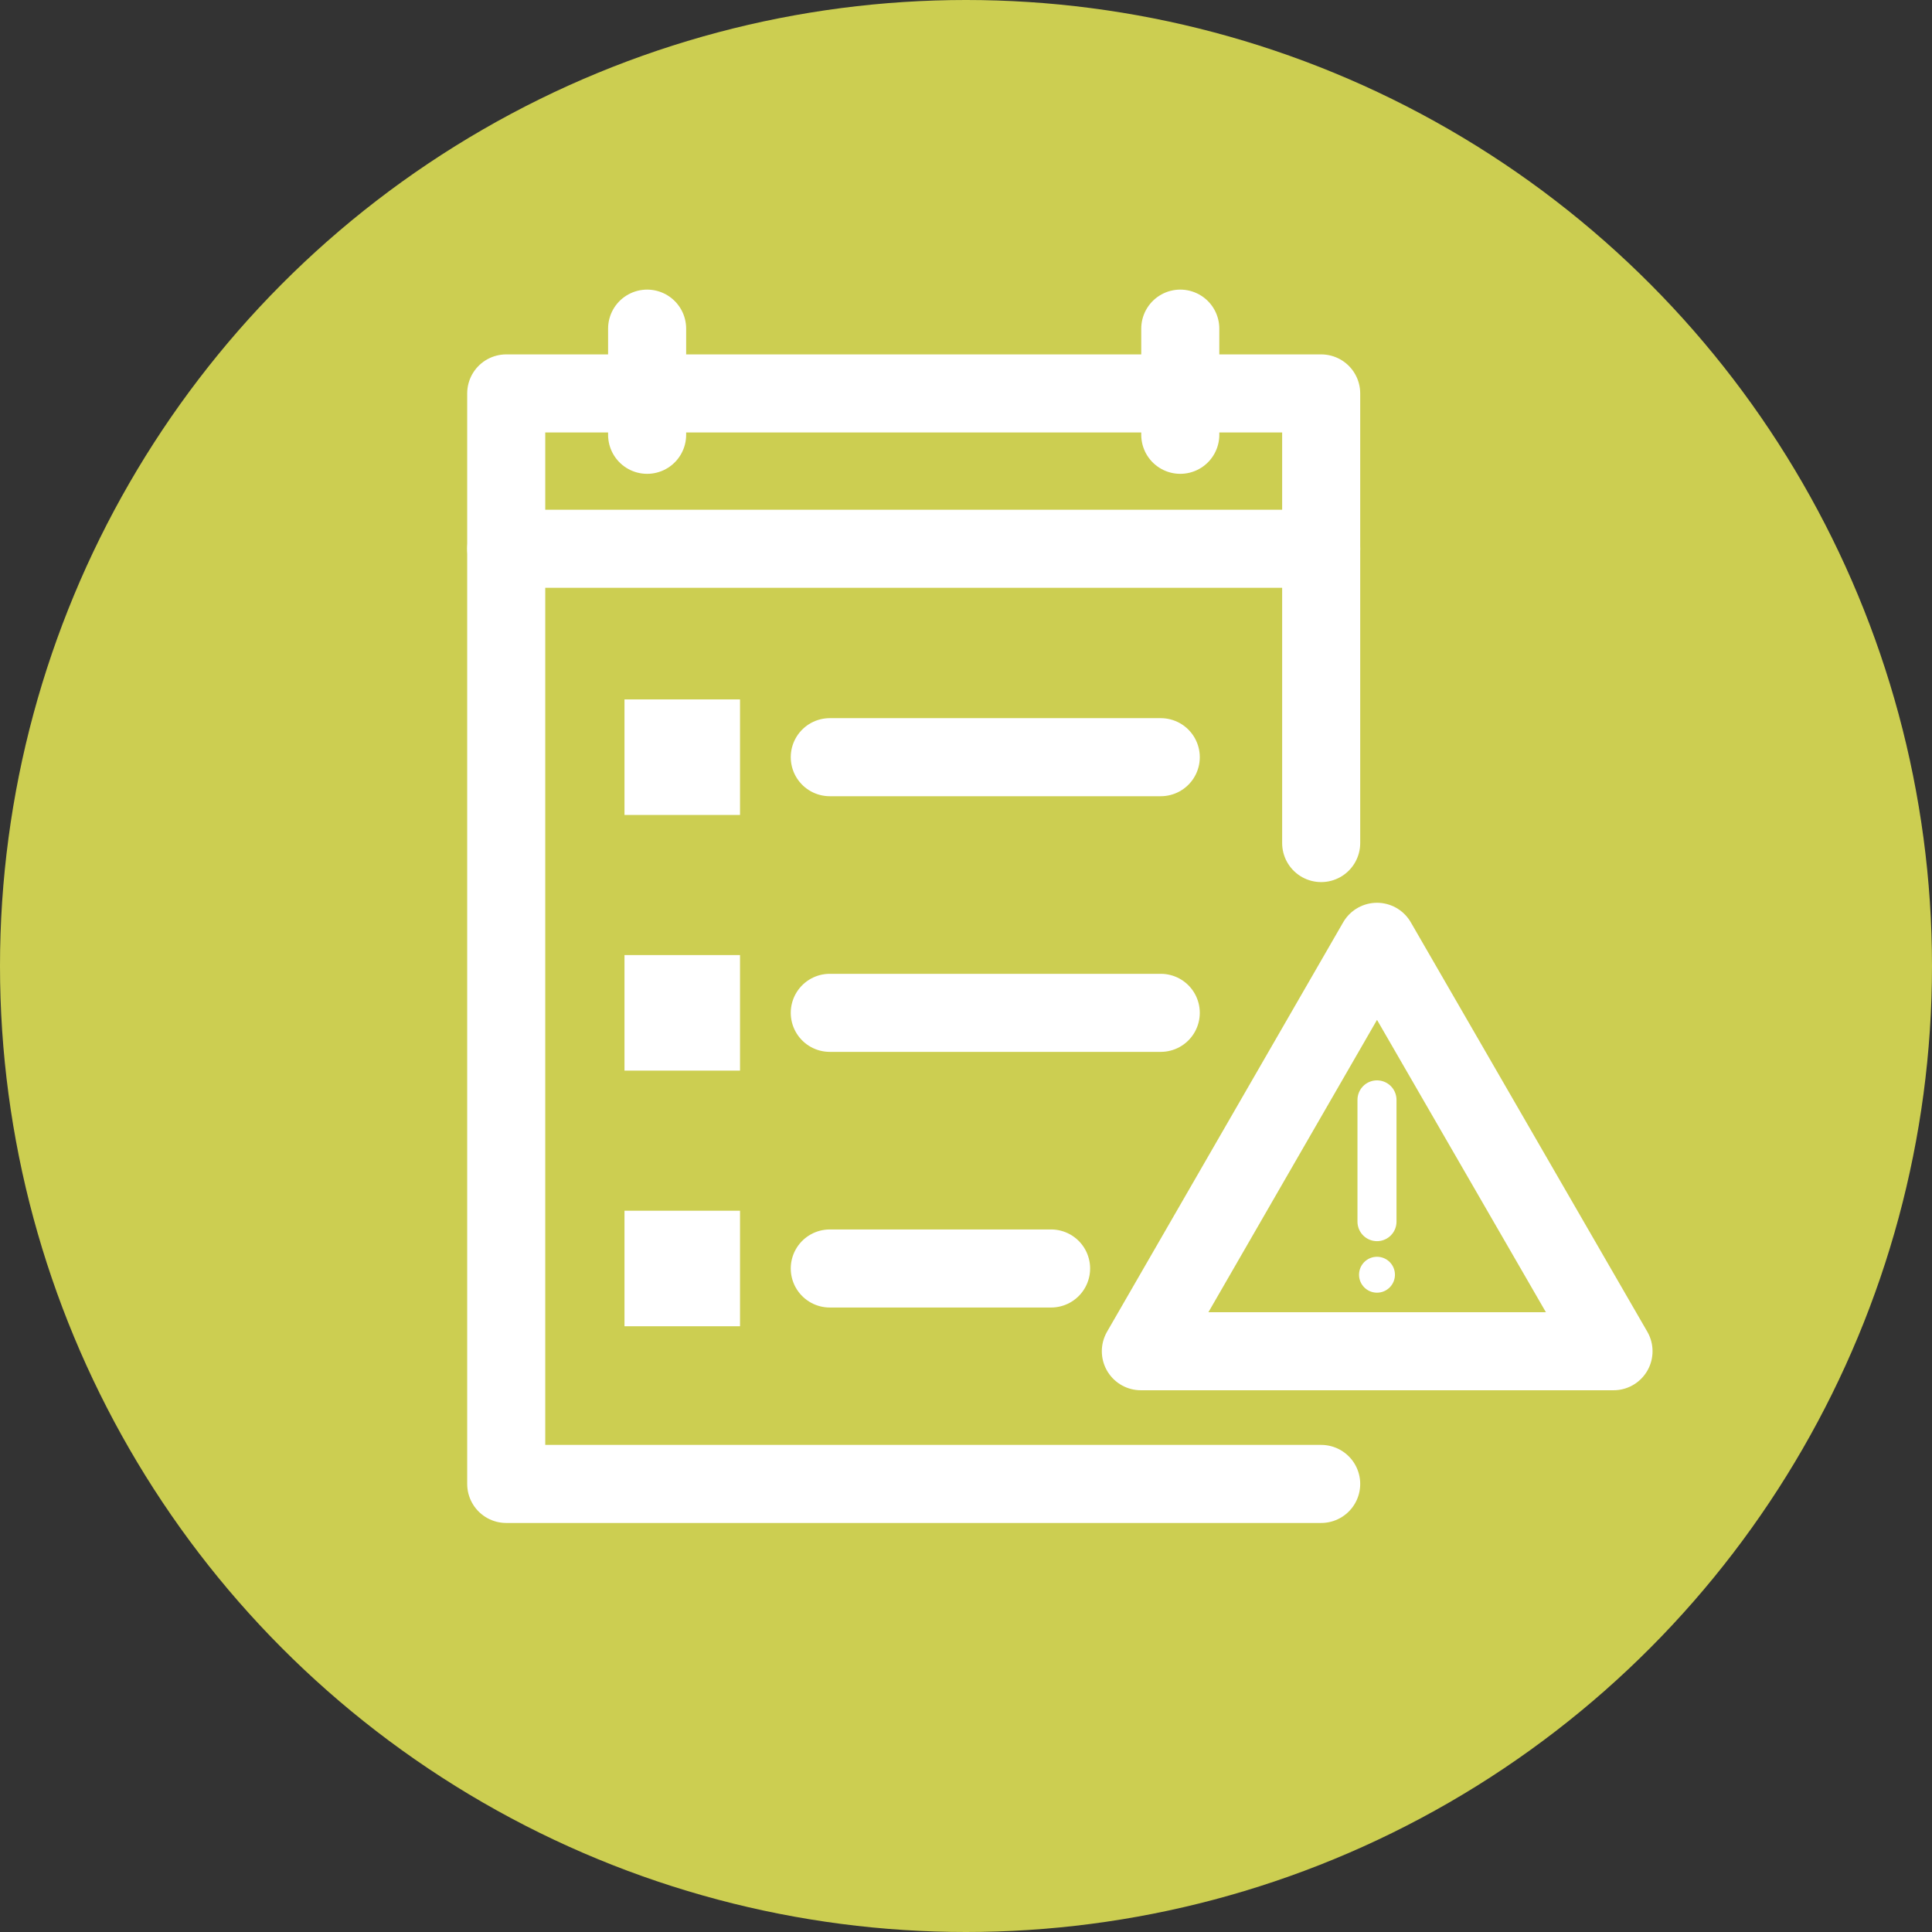
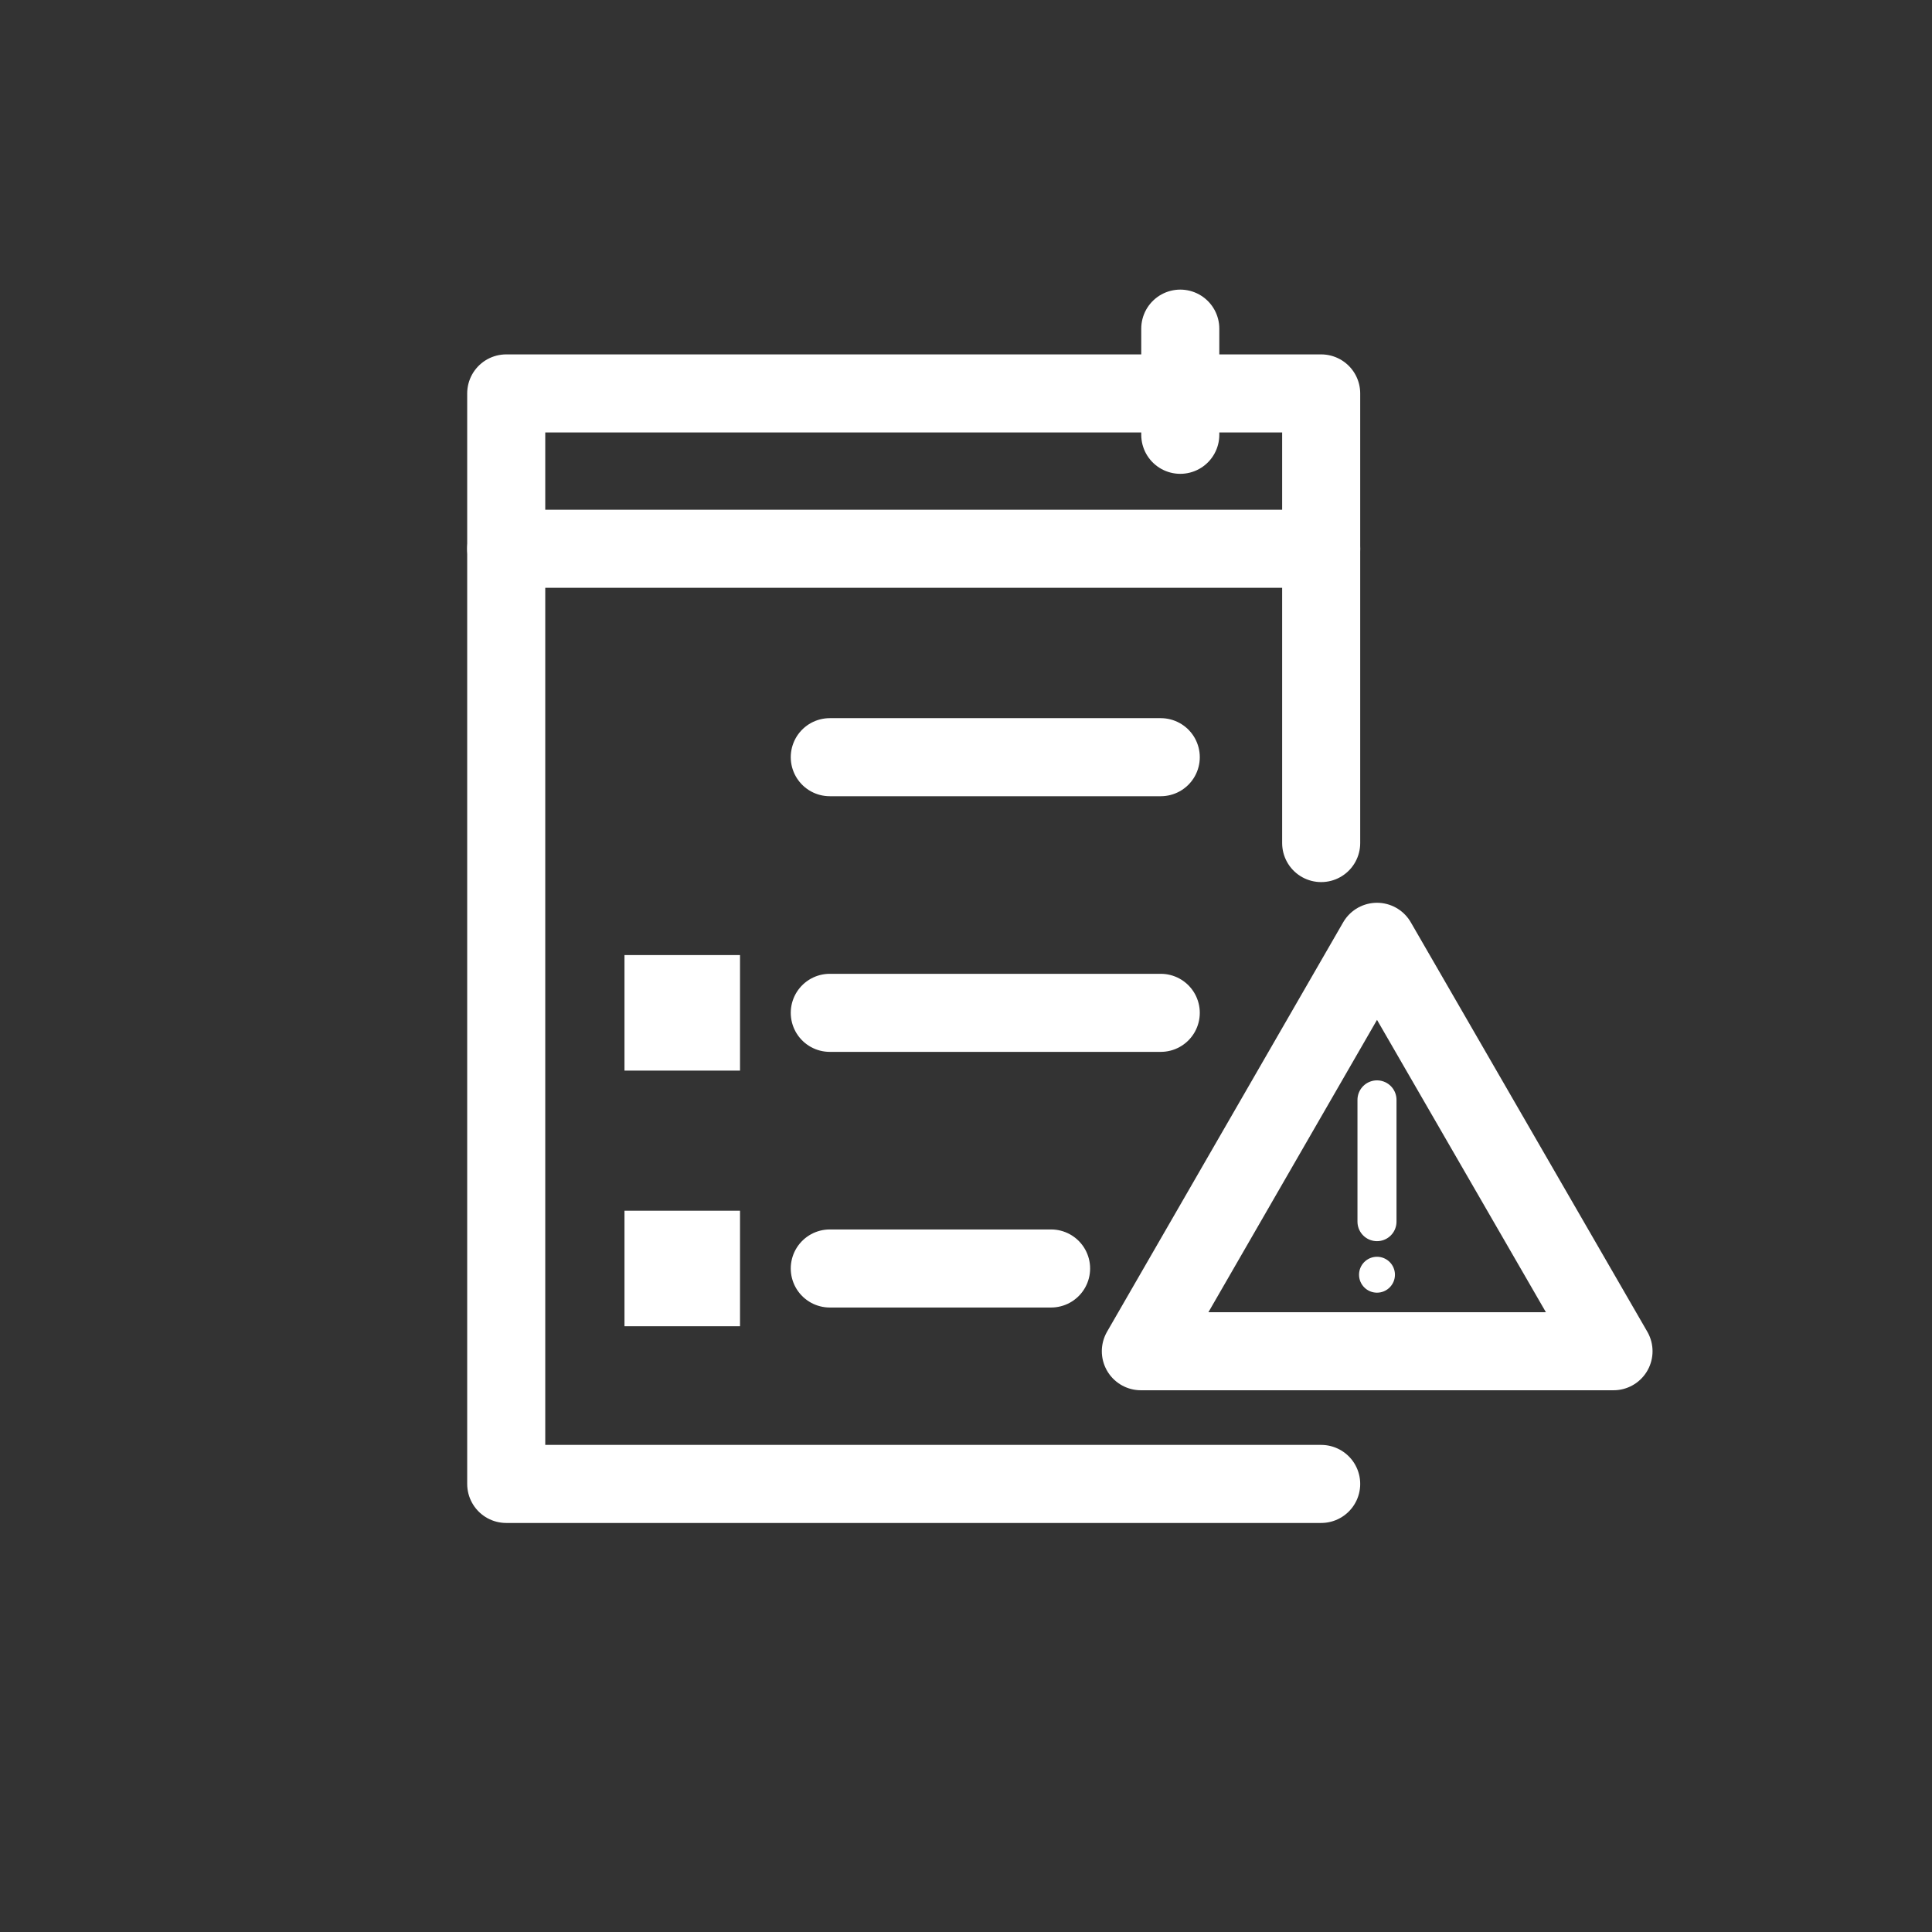
<svg xmlns="http://www.w3.org/2000/svg" id="Ebene_1" viewBox="0 0 49.5 49.5">
  <rect x="0" y="0" width="49.5" height="49.5" fill="#333333" stroke="none" />
  <defs>
    <style>.cls-1{fill:#fff;}.cls-2{fill:#ccce51;}.cls-3,.cls-4{fill:none;stroke:#fff;stroke-linecap:round;stroke-linejoin:round;}.cls-4{stroke-width:2px;}</style>
  </defs>
-   <circle class="cls-2" cx="24.75" cy="24.75" r="24.75" />
  <g>
    <polyline class="cls-4" points="33.85 38.02 12.97 38.02 12.97 14.4 12.97 10.08 33.85 10.08 33.85 21.6" />
    <line class="cls-4" x1="33.85" y1="14.06" x2="12.97" y2="14.06" />
-     <line class="cls-4" x1="16.58" y1="11.14" x2="16.58" y2="8.42" />
    <line class="cls-4" x1="30.24" y1="11.14" x2="30.24" y2="8.42" />
    <line class="cls-4" x1="21.26" y1="19.4" x2="29.74" y2="19.4" />
    <line class="cls-4" x1="21.26" y1="25.95" x2="29.74" y2="25.95" />
    <line class="cls-4" x1="21.26" y1="32.5" x2="26.93" y2="32.5" />
    <polygon class="cls-4" points="35.28 24.13 29.23 34.62 41.34 34.62 35.28 24.13" />
    <line class="cls-3" x1="35.28" y1="28.18" x2="35.28" y2="31.3" />
    <circle class="cls-1" cx="35.28" cy="32.66" r=".46" />
-     <rect class="cls-1" x="16" y="17.92" width="2.96" height="2.96" />
    <rect class="cls-1" x="16" y="24.47" width="2.96" height="2.96" />
    <rect class="cls-1" x="16" y="31.02" width="2.96" height="2.96" />
  </g>
</svg>